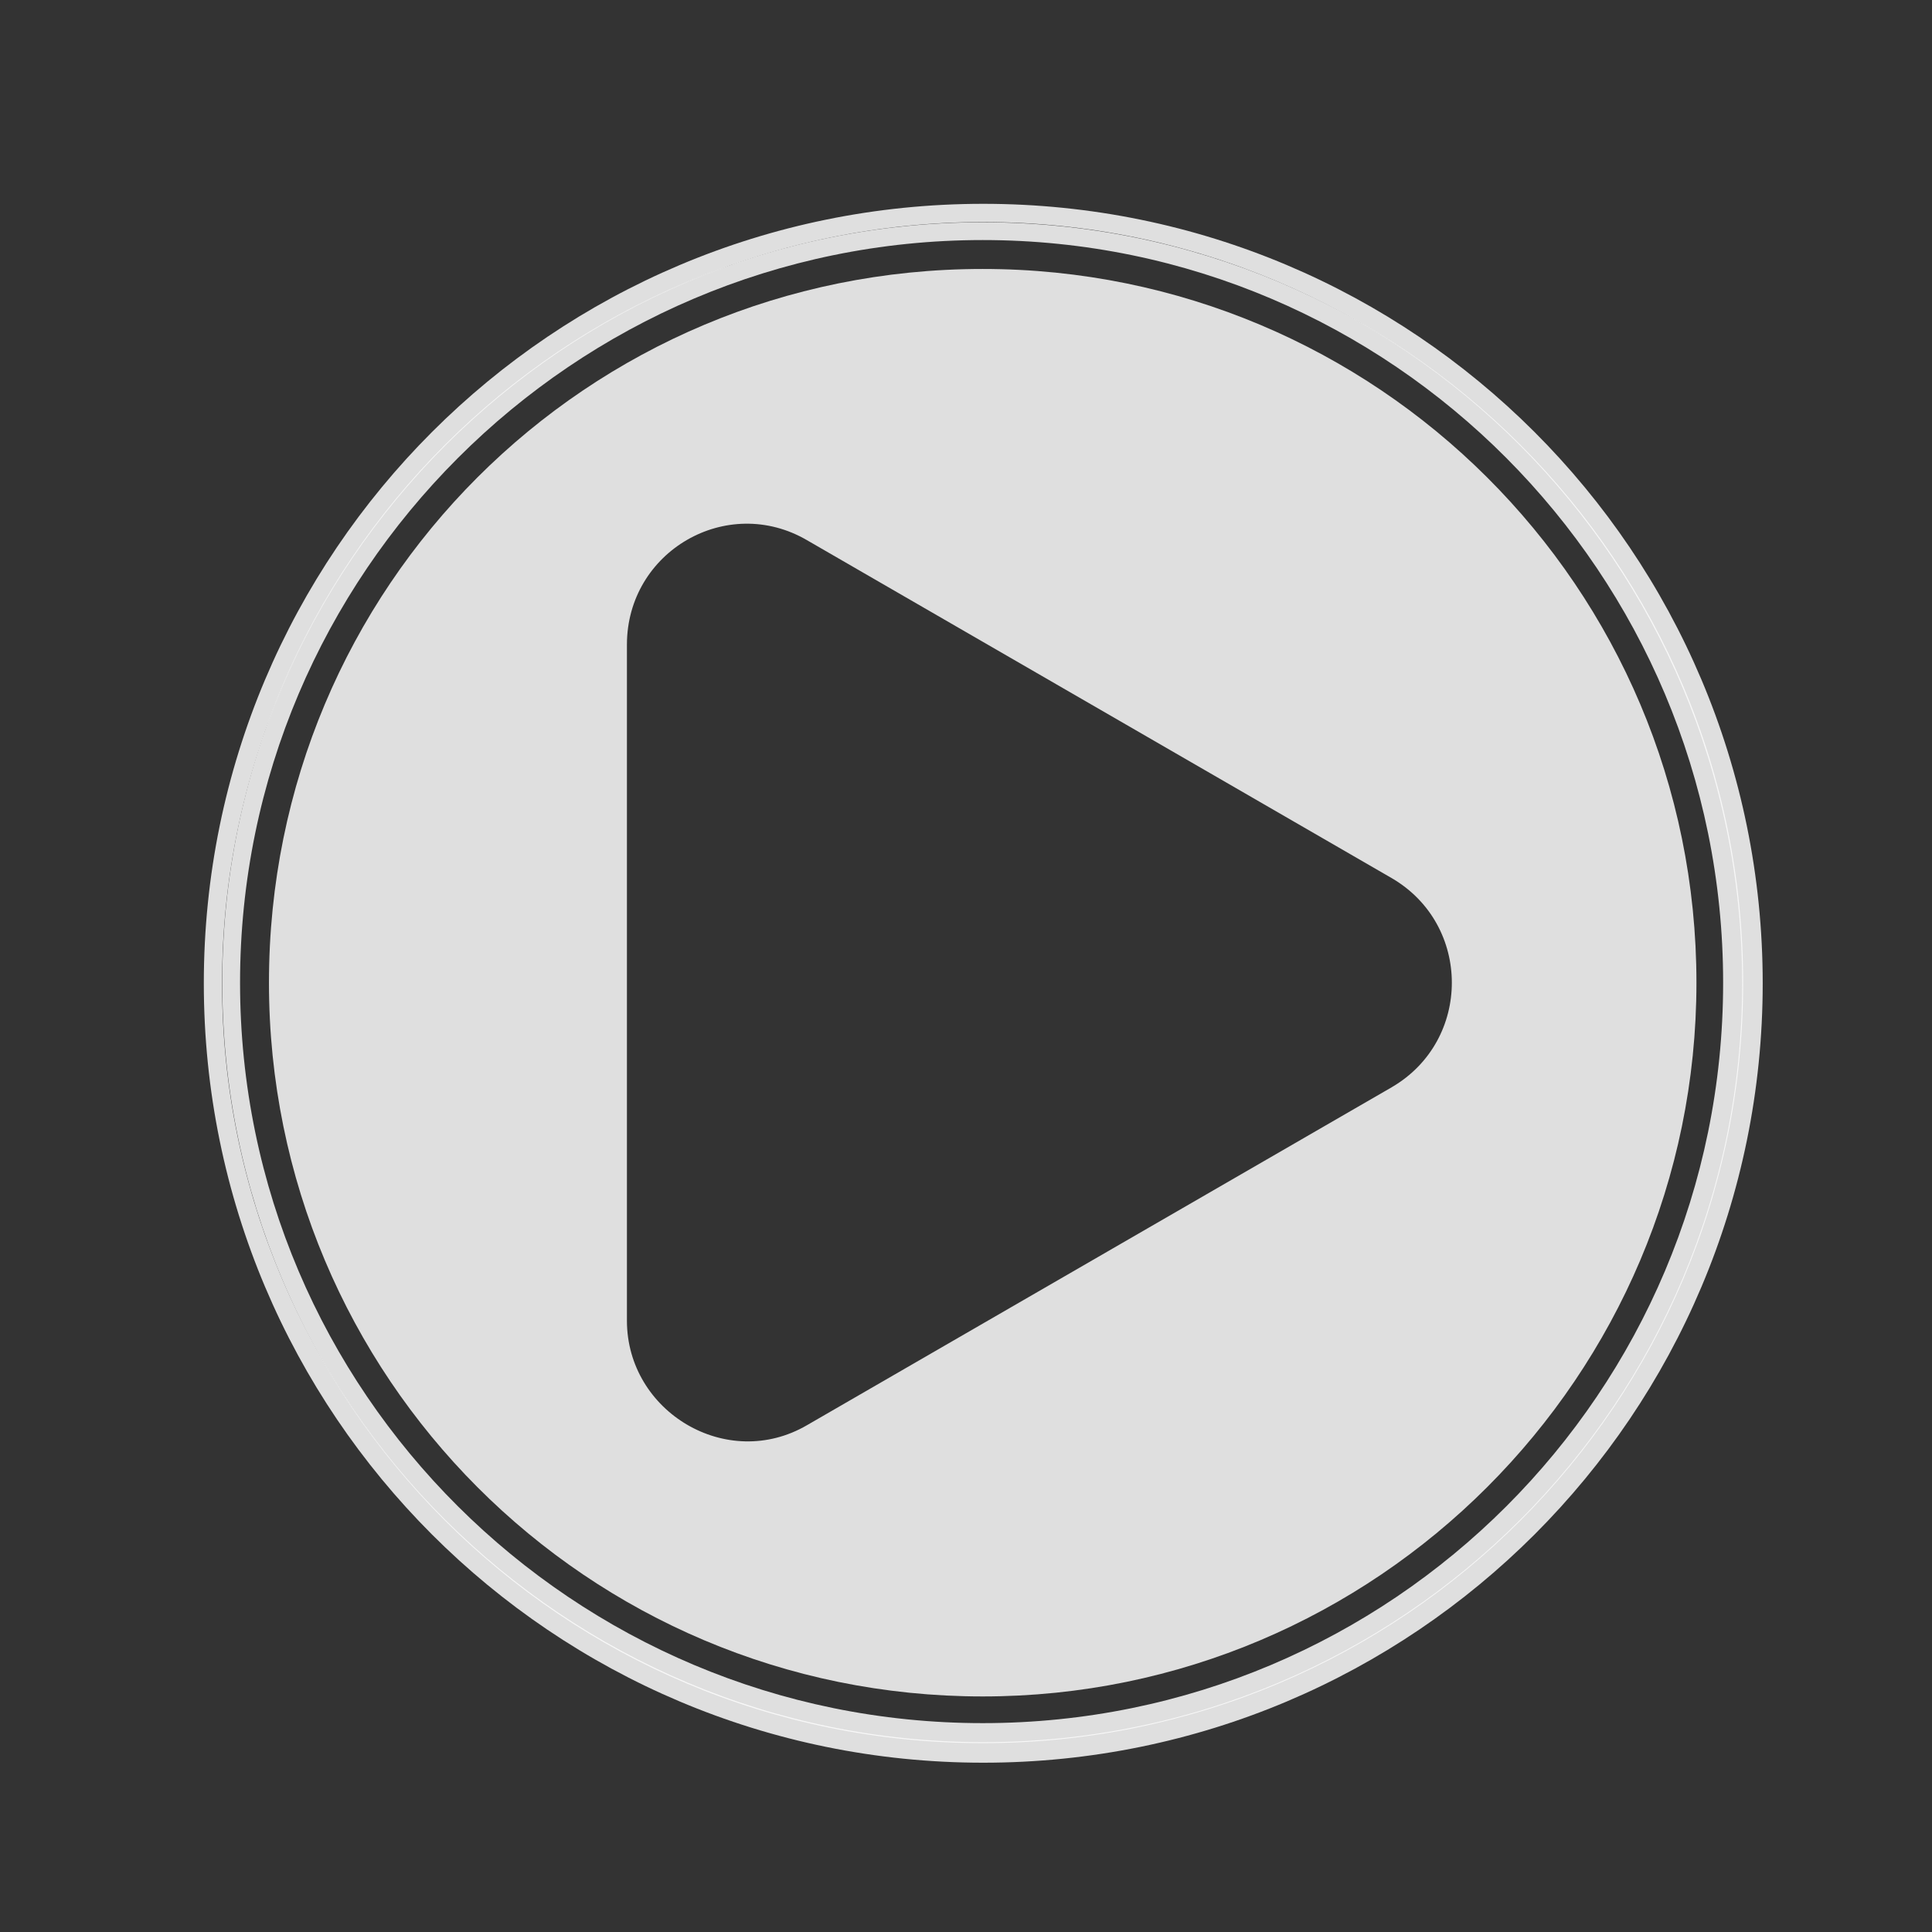
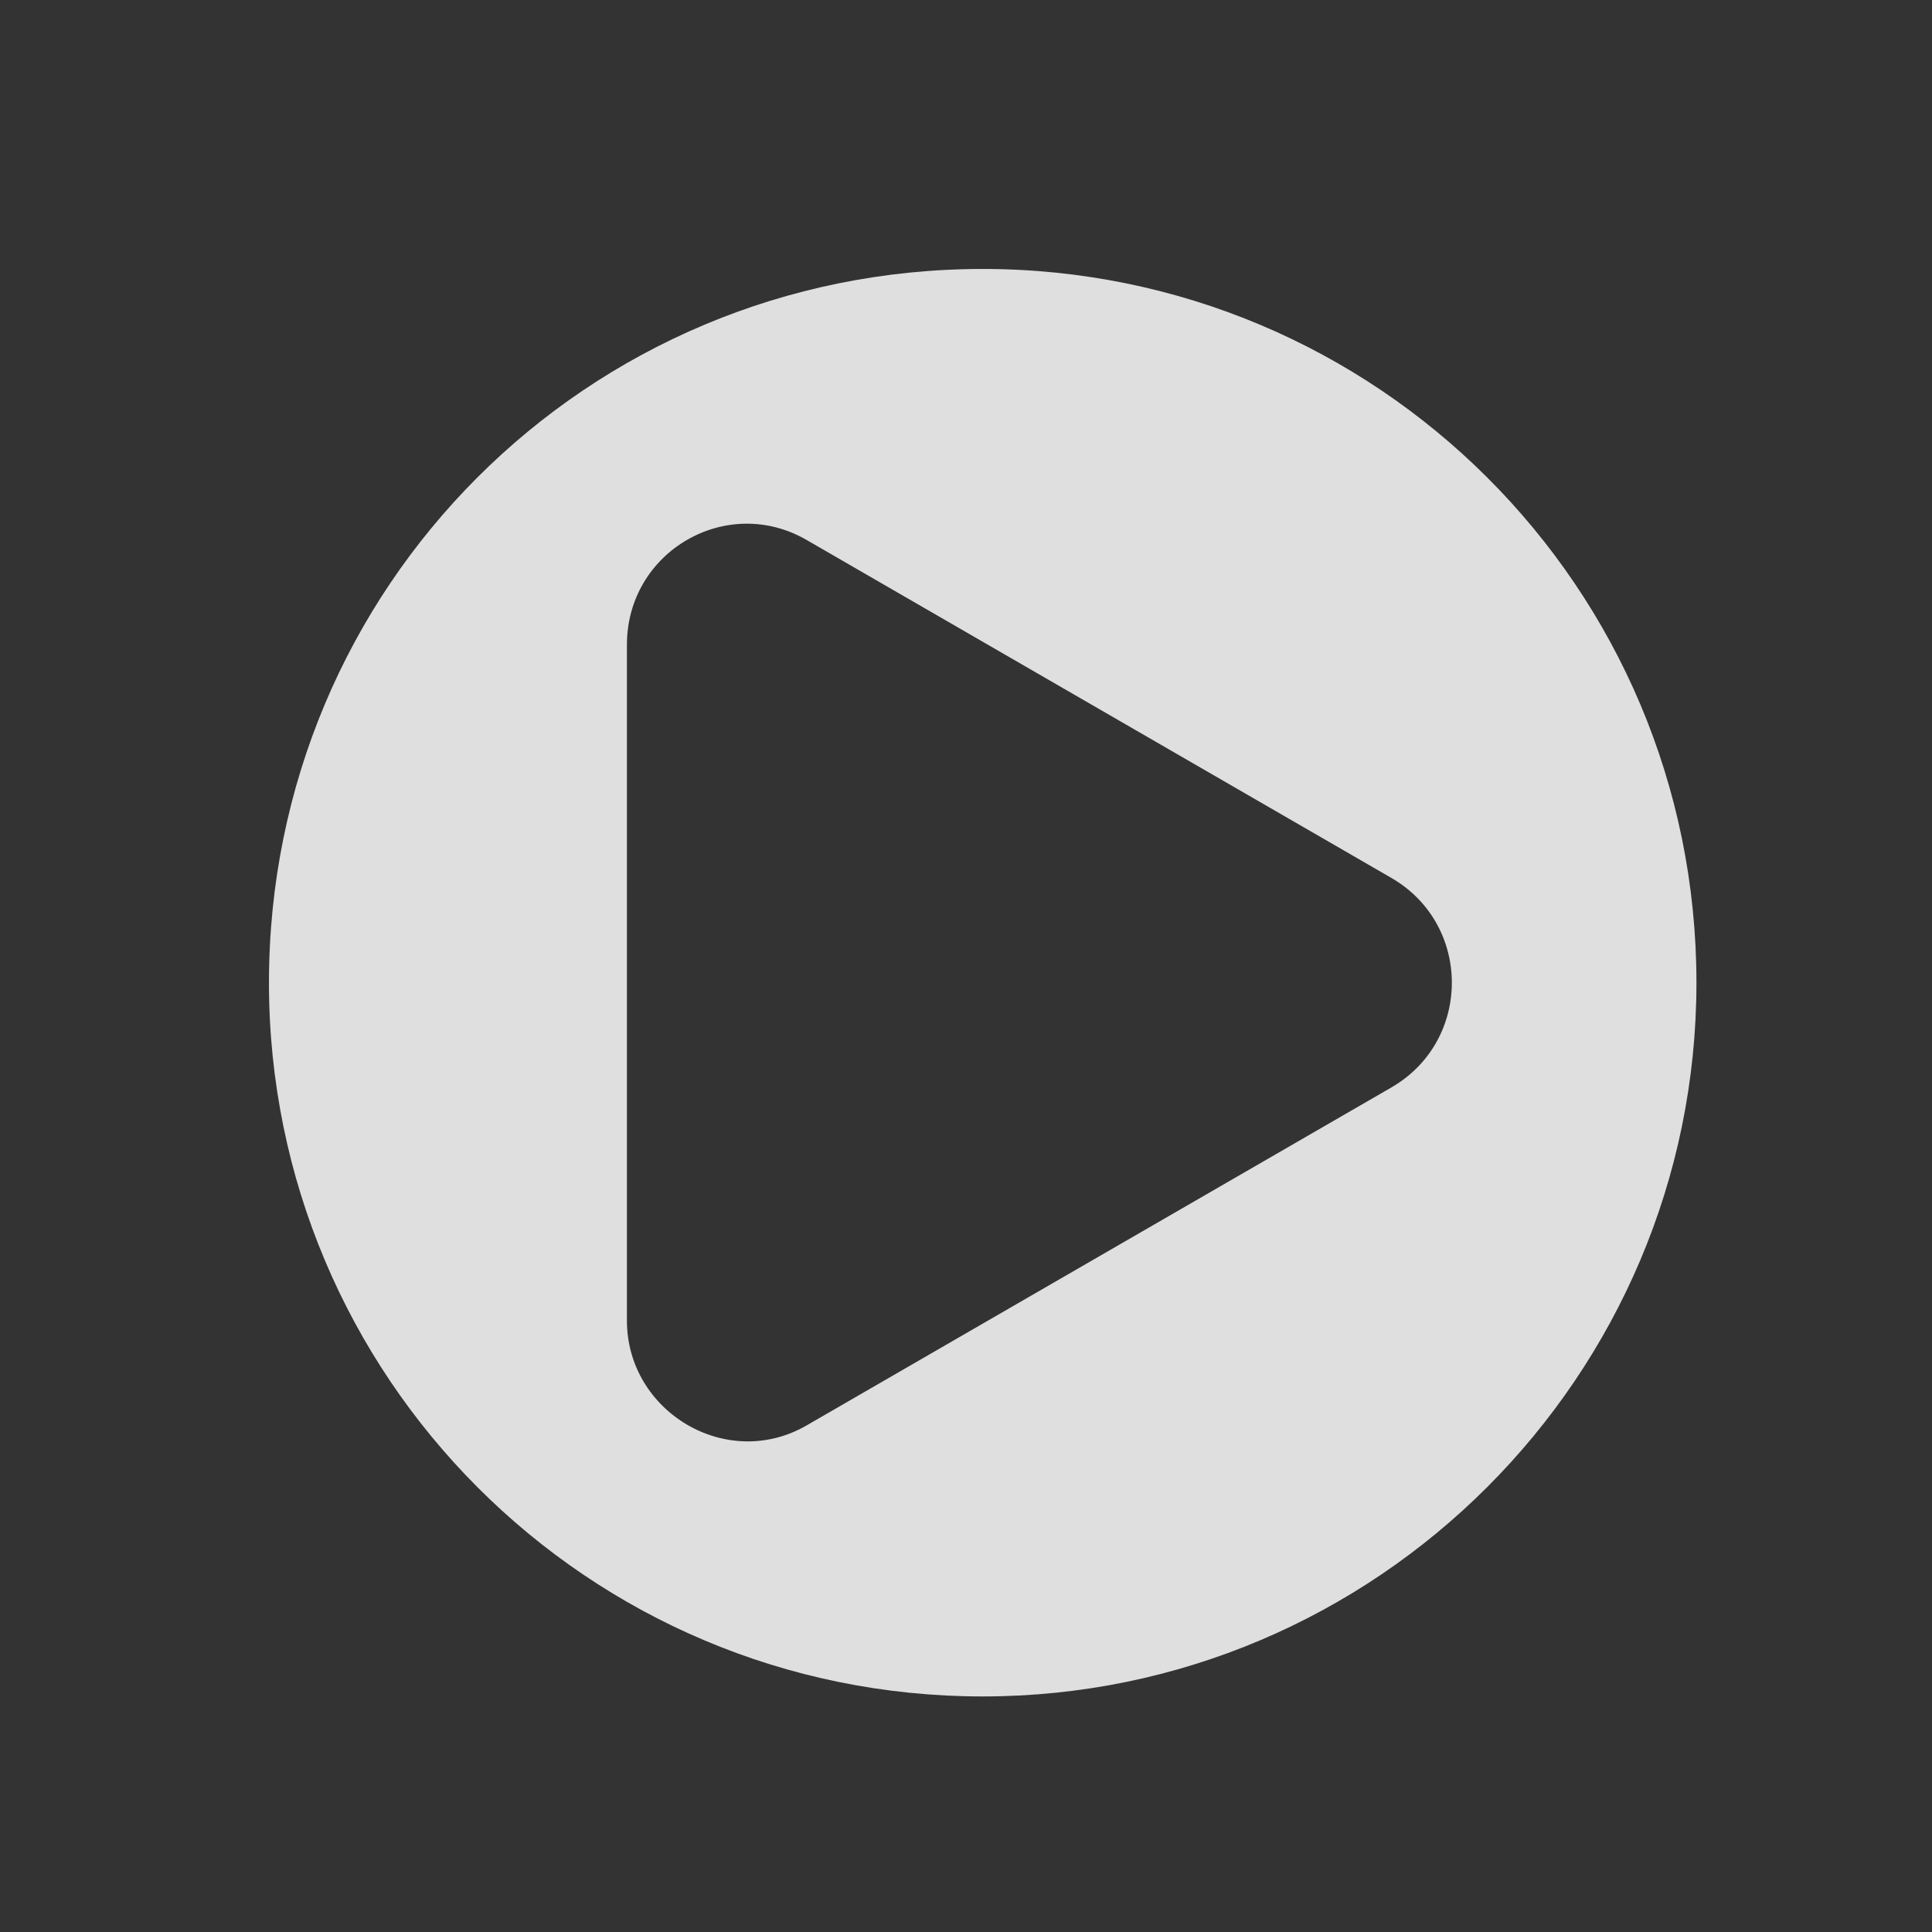
<svg xmlns="http://www.w3.org/2000/svg" version="1.1" viewBox="0 0 752 752" width="600" height="600" style="enable-background:new 0 0 752 752;" xml:space="preserve">
  <rect x="0" y="0" width="752" height="752" fill="#333333" stroke="none" />
  <g>
    <g>
      <g>
        <g>
          <g transform="scale(1.25) translate( -70   -70)" fill="#FCFCFC" fill-opacity="0.85">
            <g>
              <path d="M 376 153.75c122.55 0 222.25 99.008 222.25 222.25 0 122.55-99.703 222.25-222.25 222.25-123.24 0-222.25-99.703-222.25-222.25 0-123.24 99.008-222.25 222.25-222.25zm127.39 254.79-182.09 105.24c-24.926 14.539-56.082-4.152-56.082-32.543v-210.48c0-29.078 31.156-47.082 56.082-32.543l182.09 105.24c24.926 14.539 24.926 50.543 0 65.082z" fill-rule="evenodd" />
            </g>
            <g>
-               <path d="M 376 139.21c130.86 0 236.79 105.93 236.79 236.79 0 130.86-105.93 236.79-236.79 236.79-130.86 0-236.79-105.93-236.79-236.79 0-130.86 105.93-236.79 236.79-236.79z m 0 5.539c127.39 0 230.56 103.86 230.56 231.25s-103.16 230.56-230.56 230.56-231.25-103.16-231.25-230.56 103.86-231.25 231.25-231.25z" fill-rule="evenodd" />
-             </g>
+               </g>
            <g transform="scale(1.025) translate(  -9    -9)">
-               <path d="M 376 139.21c130.86 0 236.79 105.93 236.79 236.79 0 130.86-105.93 236.79-236.79 236.79-130.86 0-236.79-105.93-236.79-236.79 0-130.86 105.93-236.79 236.79-236.79z m 0 5.539c127.39 0 230.56 103.86 230.56 231.25s-103.16 230.56-230.56 230.56-231.25-103.16-231.25-230.56 103.86-231.25 231.25-231.25z" fill-rule="evenodd" />
-             </g>
+               </g>
          </g>
        </g>
      </g>
    </g>
  </g>
</svg>